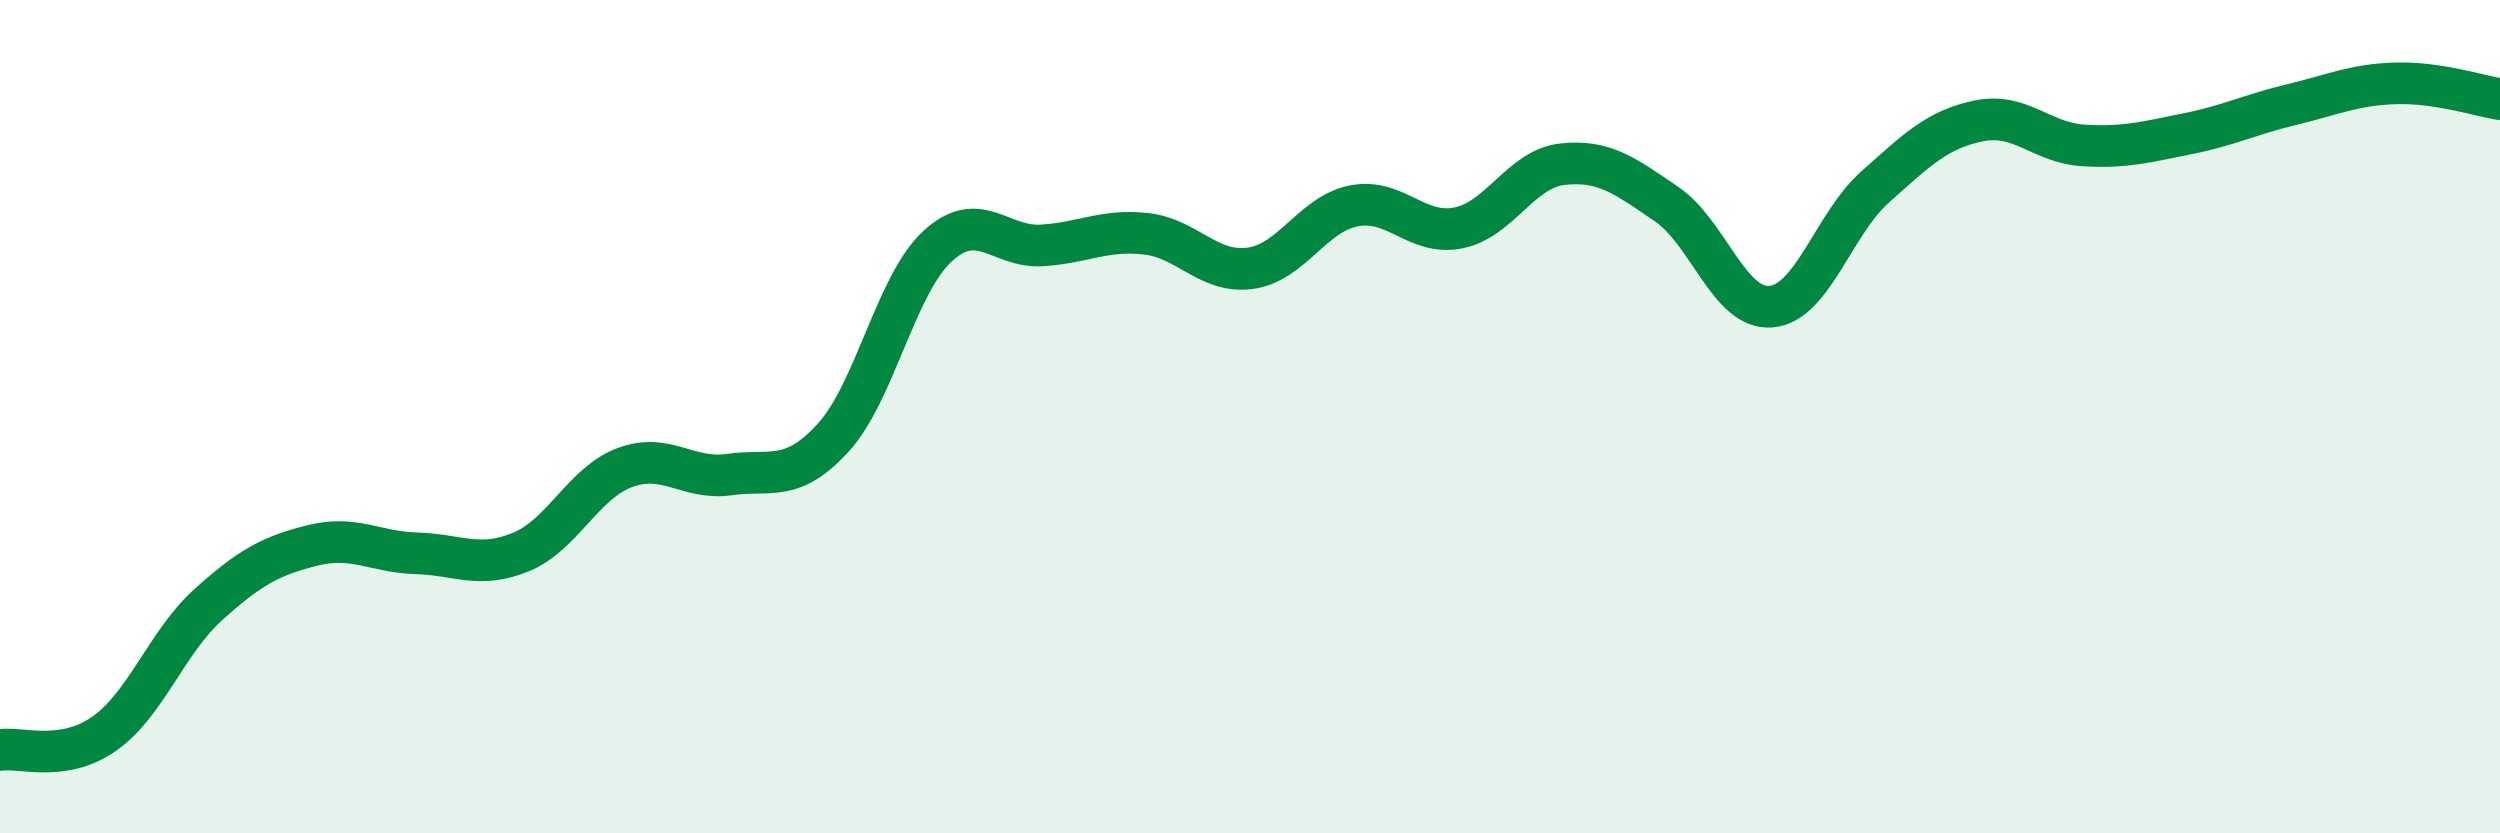
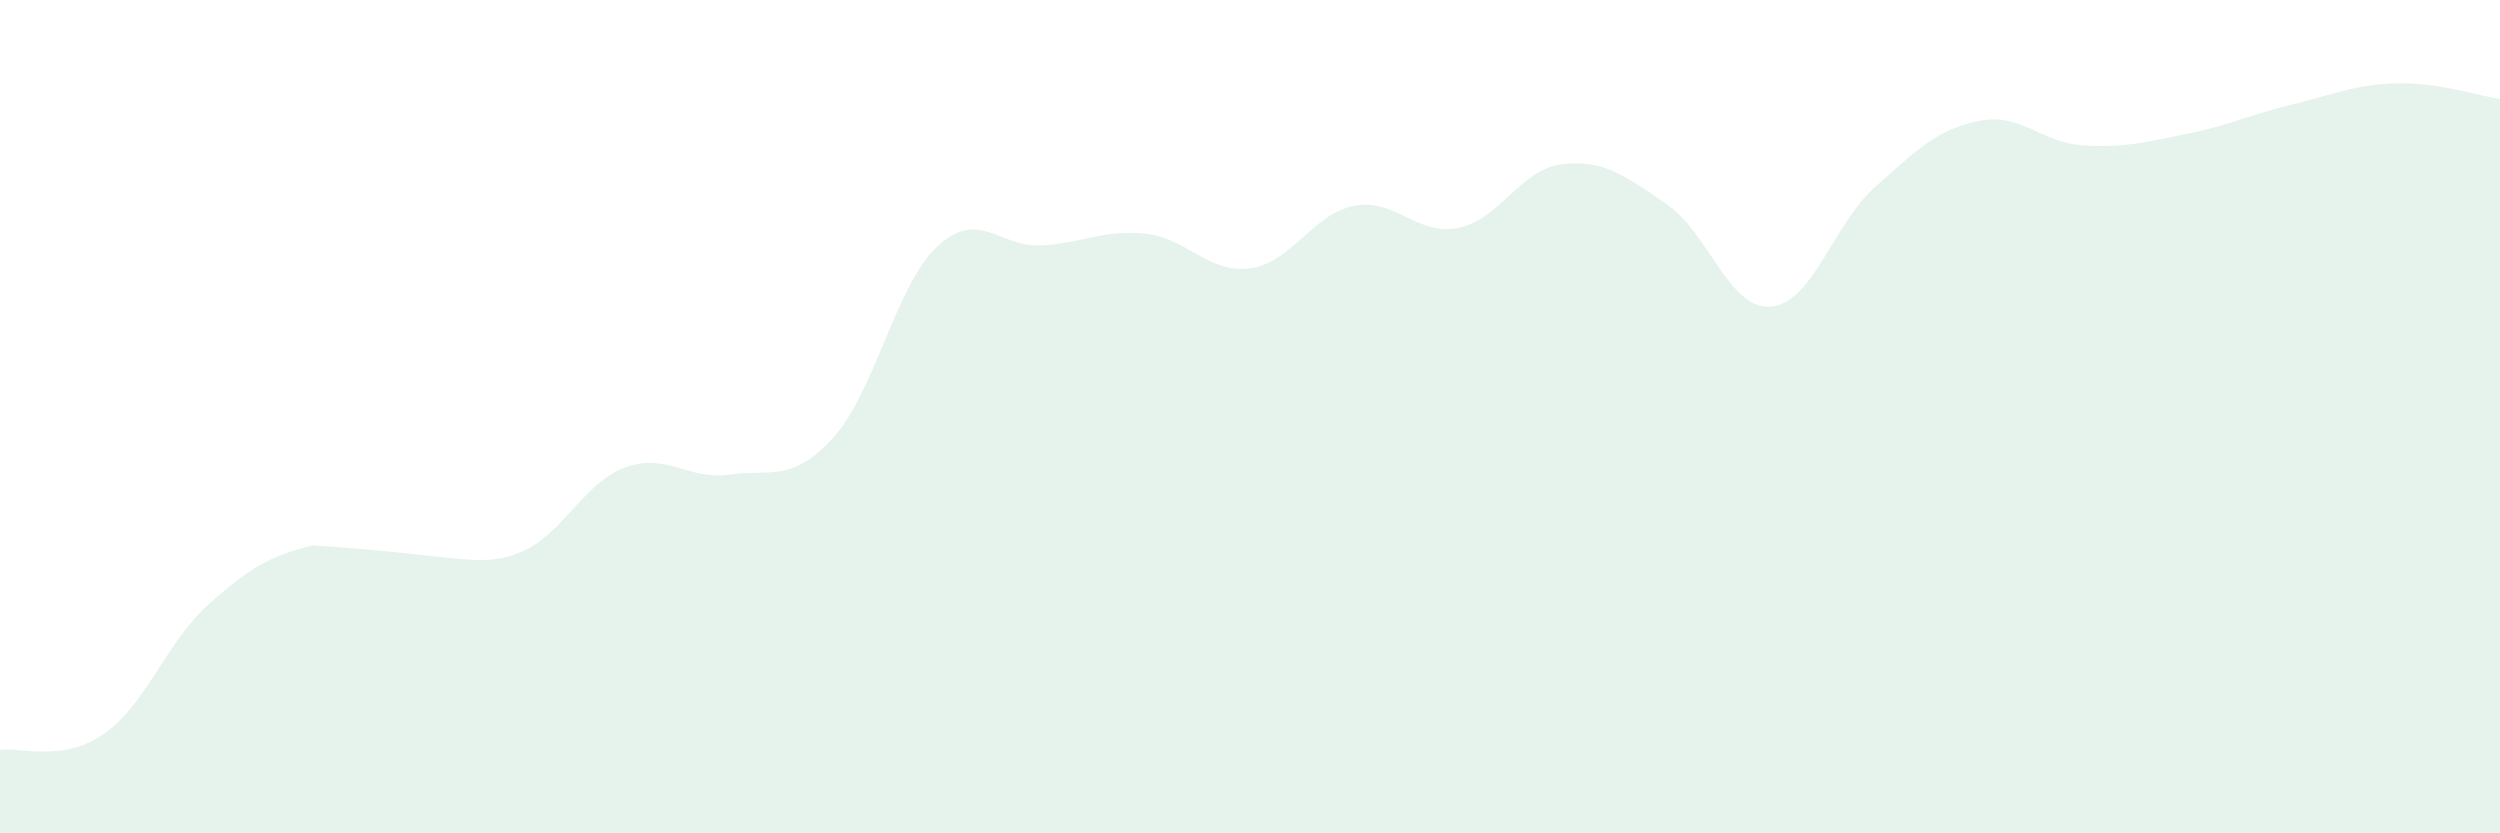
<svg xmlns="http://www.w3.org/2000/svg" width="60" height="20" viewBox="0 0 60 20">
-   <path d="M 0,18 C 0.5,17.92 1.5,18.31 2.5,17.61 C 3.5,16.91 4,15.41 5,14.51 C 6,13.61 6.5,13.34 7.5,13.09 C 8.5,12.84 9,13.25 10,13.28 C 11,13.31 11.5,13.66 12.5,13.25 C 13.5,12.84 14,11.59 15,11.22 C 16,10.85 16.5,11.53 17.5,11.39 C 18.5,11.25 19,11.6 20,10.5 C 21,9.4 21.5,6.83 22.5,5.91 C 23.5,4.99 24,5.95 25,5.89 C 26,5.83 26.5,5.5 27.5,5.61 C 28.5,5.72 29,6.57 30,6.44 C 31,6.31 31.5,5.13 32.5,4.94 C 33.5,4.75 34,5.67 35,5.47 C 36,5.27 36.5,4.05 37.5,3.94 C 38.5,3.83 39,4.22 40,4.9 C 41,5.58 41.5,7.44 42.5,7.36 C 43.5,7.28 44,5.38 45,4.49 C 46,3.6 46.5,3.1 47.5,2.9 C 48.5,2.7 49,3.43 50,3.49 C 51,3.55 51.5,3.41 52.5,3.21 C 53.5,3.01 54,2.75 55,2.51 C 56,2.27 56.5,2.03 57.5,2 C 58.5,1.97 59.5,2.3 60,2.38L60 20L0 20Z" fill="#008740" opacity="0.1" stroke-linecap="round" stroke-linejoin="round" />
-   <path d="M 0,18 C 0.5,17.92 1.5,18.31 2.5,17.61 C 3.5,16.91 4,15.41 5,14.51 C 6,13.61 6.5,13.34 7.5,13.09 C 8.5,12.84 9,13.25 10,13.28 C 11,13.31 11.5,13.66 12.5,13.25 C 13.5,12.84 14,11.59 15,11.22 C 16,10.85 16.5,11.53 17.5,11.39 C 18.5,11.25 19,11.6 20,10.5 C 21,9.4 21.5,6.83 22.5,5.91 C 23.5,4.99 24,5.95 25,5.89 C 26,5.83 26.5,5.5 27.5,5.61 C 28.5,5.72 29,6.57 30,6.44 C 31,6.31 31.5,5.13 32.5,4.94 C 33.5,4.75 34,5.67 35,5.47 C 36,5.27 36.5,4.05 37.5,3.94 C 38.5,3.83 39,4.22 40,4.9 C 41,5.58 41.5,7.44 42.5,7.36 C 43.5,7.28 44,5.38 45,4.49 C 46,3.6 46.5,3.1 47.5,2.9 C 48.5,2.7 49,3.43 50,3.49 C 51,3.55 51.5,3.41 52.5,3.21 C 53.5,3.01 54,2.75 55,2.51 C 56,2.27 56.5,2.03 57.5,2 C 58.5,1.97 59.5,2.3 60,2.38" stroke="#008740" stroke-width="1" fill="none" stroke-linecap="round" stroke-linejoin="round" />
+   <path d="M 0,18 C 0.5,17.92 1.5,18.31 2.5,17.61 C 3.5,16.91 4,15.41 5,14.51 C 6,13.61 6.5,13.34 7.5,13.09 C 11,13.31 11.5,13.66 12.5,13.25 C 13.5,12.84 14,11.59 15,11.22 C 16,10.85 16.5,11.53 17.5,11.39 C 18.5,11.25 19,11.6 20,10.5 C 21,9.4 21.5,6.83 22.5,5.91 C 23.5,4.99 24,5.95 25,5.89 C 26,5.83 26.5,5.5 27.5,5.61 C 28.5,5.72 29,6.57 30,6.44 C 31,6.31 31.5,5.13 32.5,4.94 C 33.5,4.75 34,5.67 35,5.47 C 36,5.27 36.5,4.05 37.5,3.94 C 38.5,3.83 39,4.22 40,4.9 C 41,5.58 41.5,7.44 42.5,7.36 C 43.5,7.28 44,5.38 45,4.49 C 46,3.6 46.5,3.1 47.5,2.9 C 48.5,2.7 49,3.43 50,3.49 C 51,3.55 51.5,3.41 52.5,3.21 C 53.5,3.01 54,2.75 55,2.51 C 56,2.27 56.5,2.03 57.5,2 C 58.5,1.97 59.5,2.3 60,2.38L60 20L0 20Z" fill="#008740" opacity="0.1" stroke-linecap="round" stroke-linejoin="round" />
</svg>